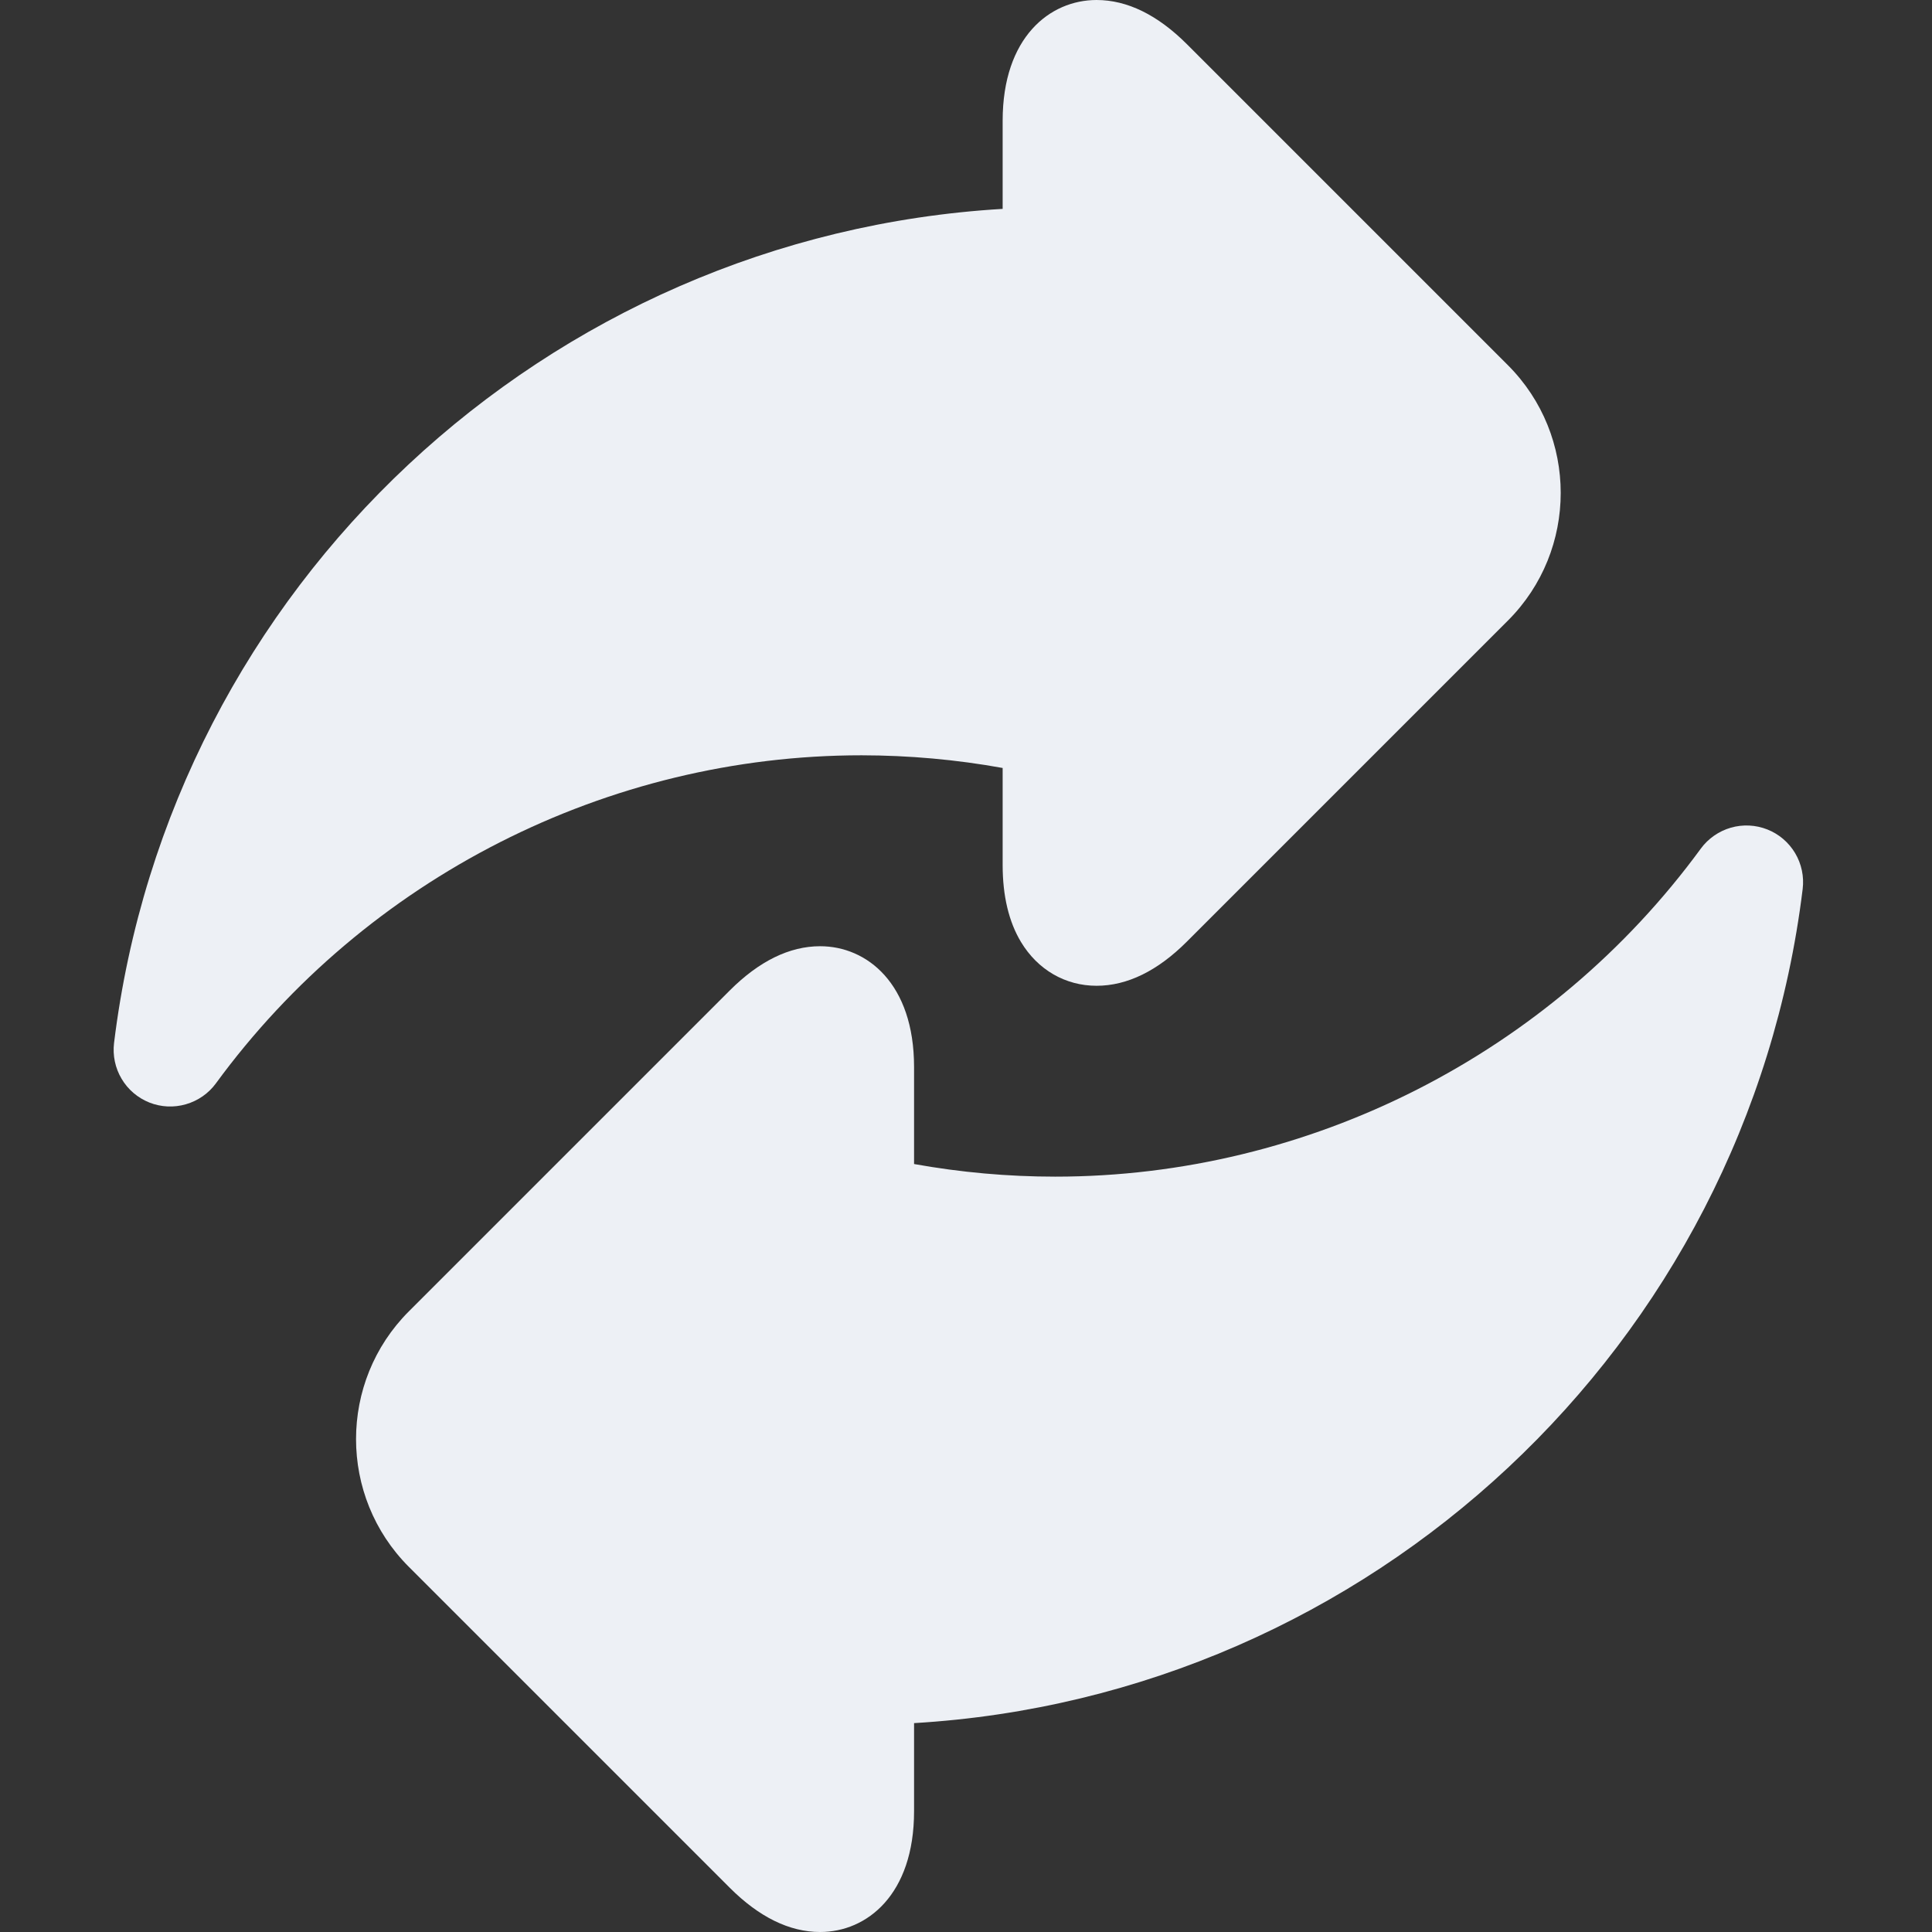
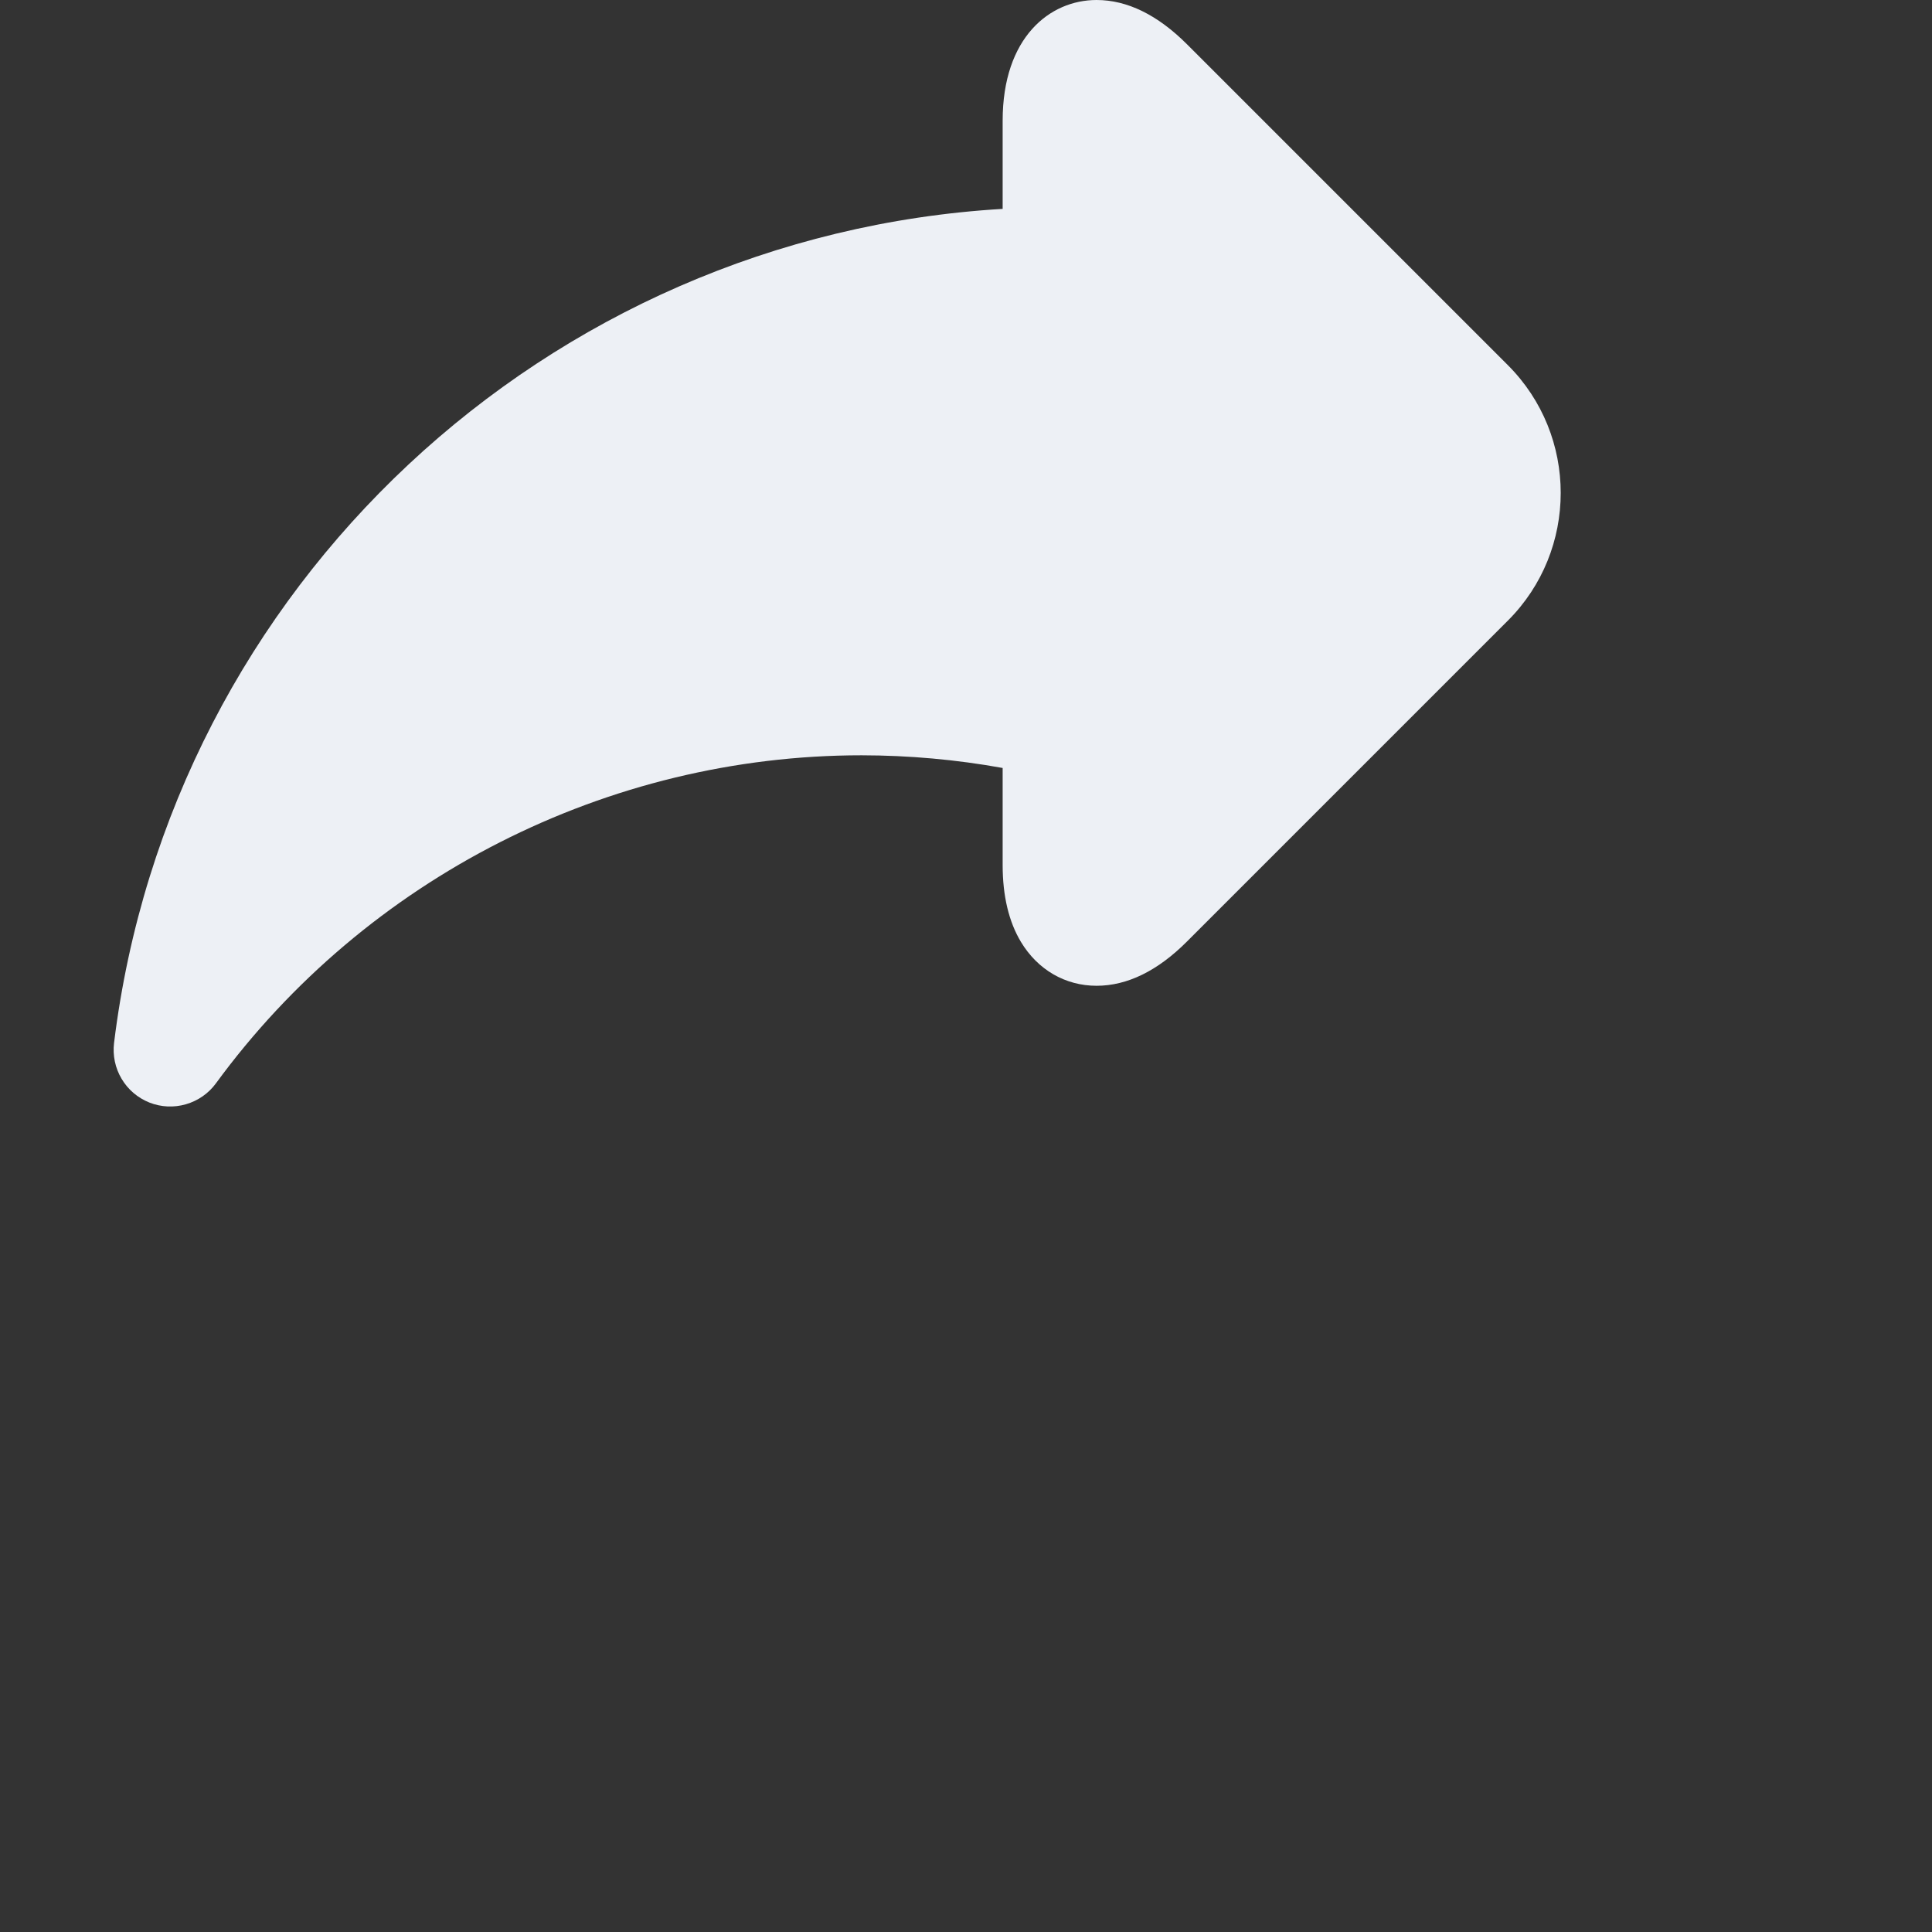
<svg xmlns="http://www.w3.org/2000/svg" width="34" height="34" viewBox="0 0 34 34" fill="none">
  <rect x="0" y="0" width="34" height="34" fill="#333333" stroke="none" />
  <path d="M17.645 13.515V15.224C17.645 15.767 17.754 16.223 17.968 16.578C18.263 17.067 18.748 17.348 19.298 17.348C19.837 17.348 20.373 17.086 20.89 16.568L26.536 10.922C27.776 9.683 27.776 7.666 26.536 6.426L20.89 0.78C20.372 0.262 19.837 0 19.298 0C18.475 0 17.645 0.657 17.645 2.124V3.676C9.63 4.15 2.994 10.301 2.007 18.355C1.981 18.574 2.027 18.796 2.14 18.985C2.252 19.175 2.424 19.321 2.629 19.403C2.834 19.484 3.06 19.495 3.272 19.433C3.484 19.372 3.67 19.243 3.8 19.065C6.445 15.45 10.693 13.292 15.162 13.292C15.995 13.293 16.826 13.367 17.645 13.515Z" fill="#EDF0F5" />
-   <path d="M31.102 14.597C30.897 14.516 30.671 14.505 30.459 14.566C30.247 14.628 30.061 14.757 29.931 14.935C27.286 18.549 23.039 20.707 18.57 20.707C17.737 20.707 16.906 20.632 16.086 20.485V18.776C16.086 17.308 15.256 16.652 14.433 16.652C13.894 16.652 13.359 16.914 12.841 17.432L7.195 23.078C5.956 24.317 5.956 26.334 7.195 27.574L12.841 33.22C13.359 33.738 13.894 34 14.433 34C15.256 34 16.086 33.343 16.086 31.876V30.324C24.102 29.85 30.738 23.699 31.724 15.645C31.751 15.426 31.704 15.204 31.592 15.015C31.479 14.825 31.307 14.678 31.102 14.597Z" fill="#EDF0F5" />
</svg>